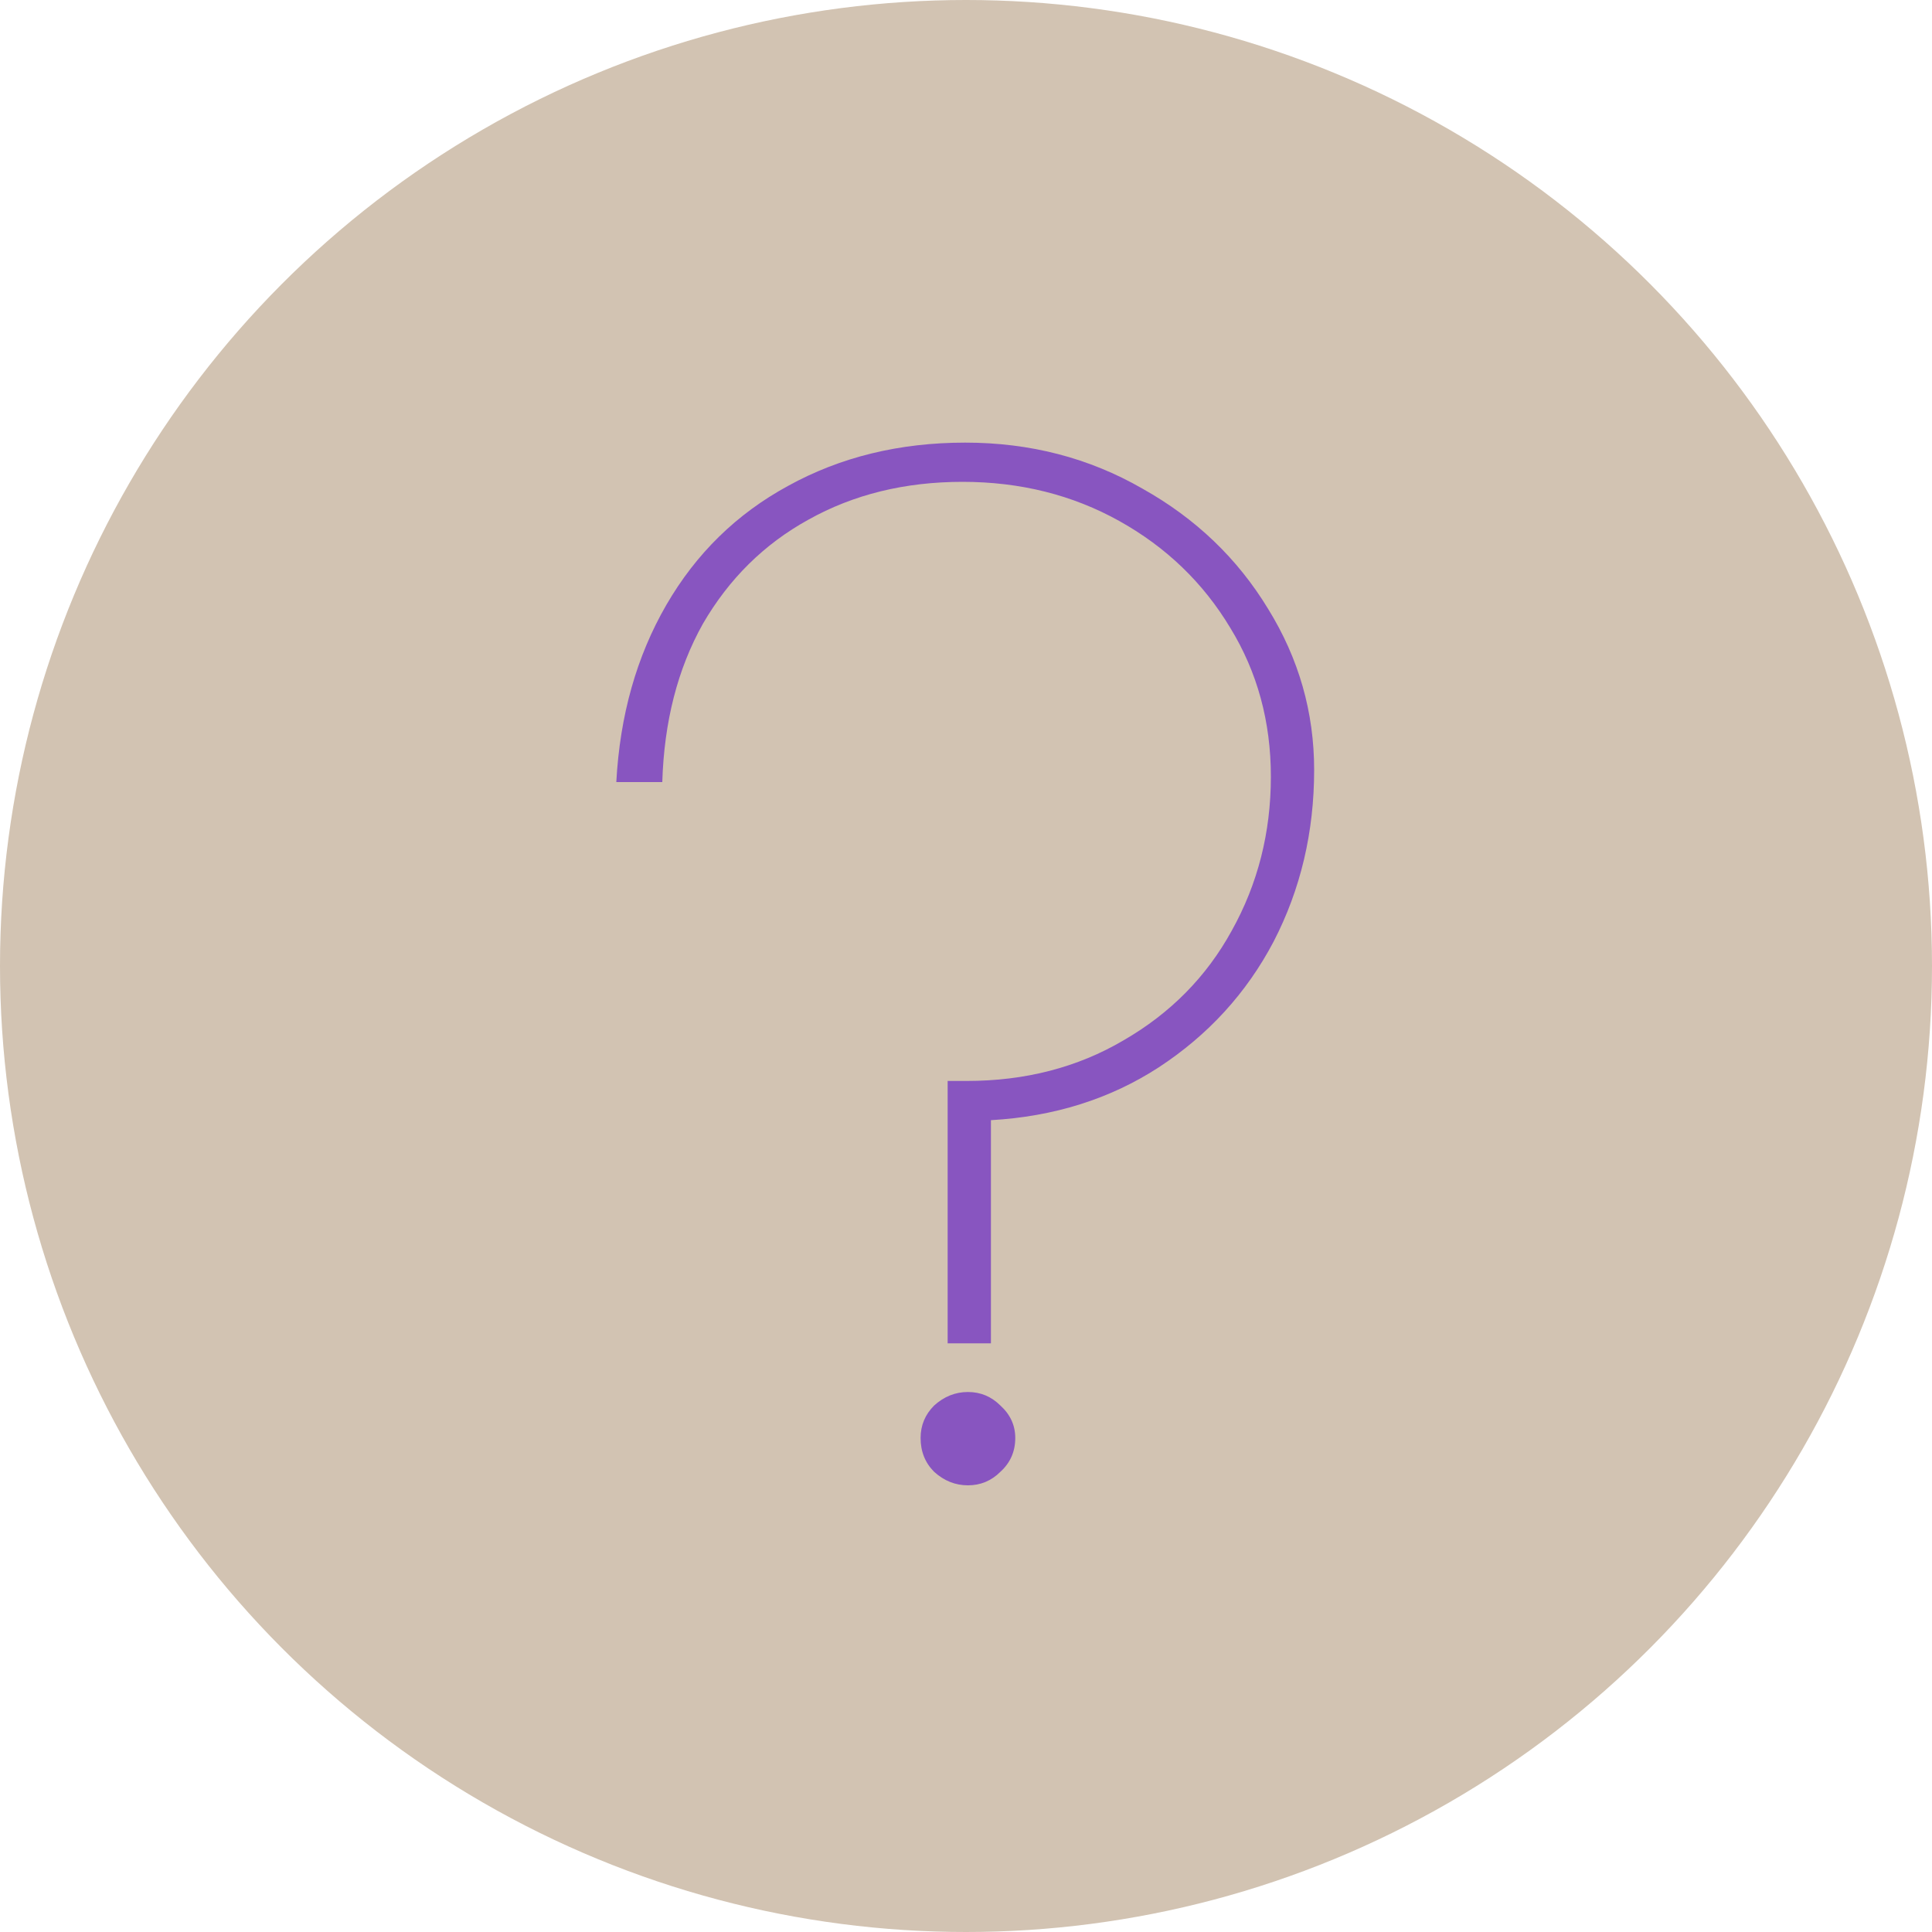
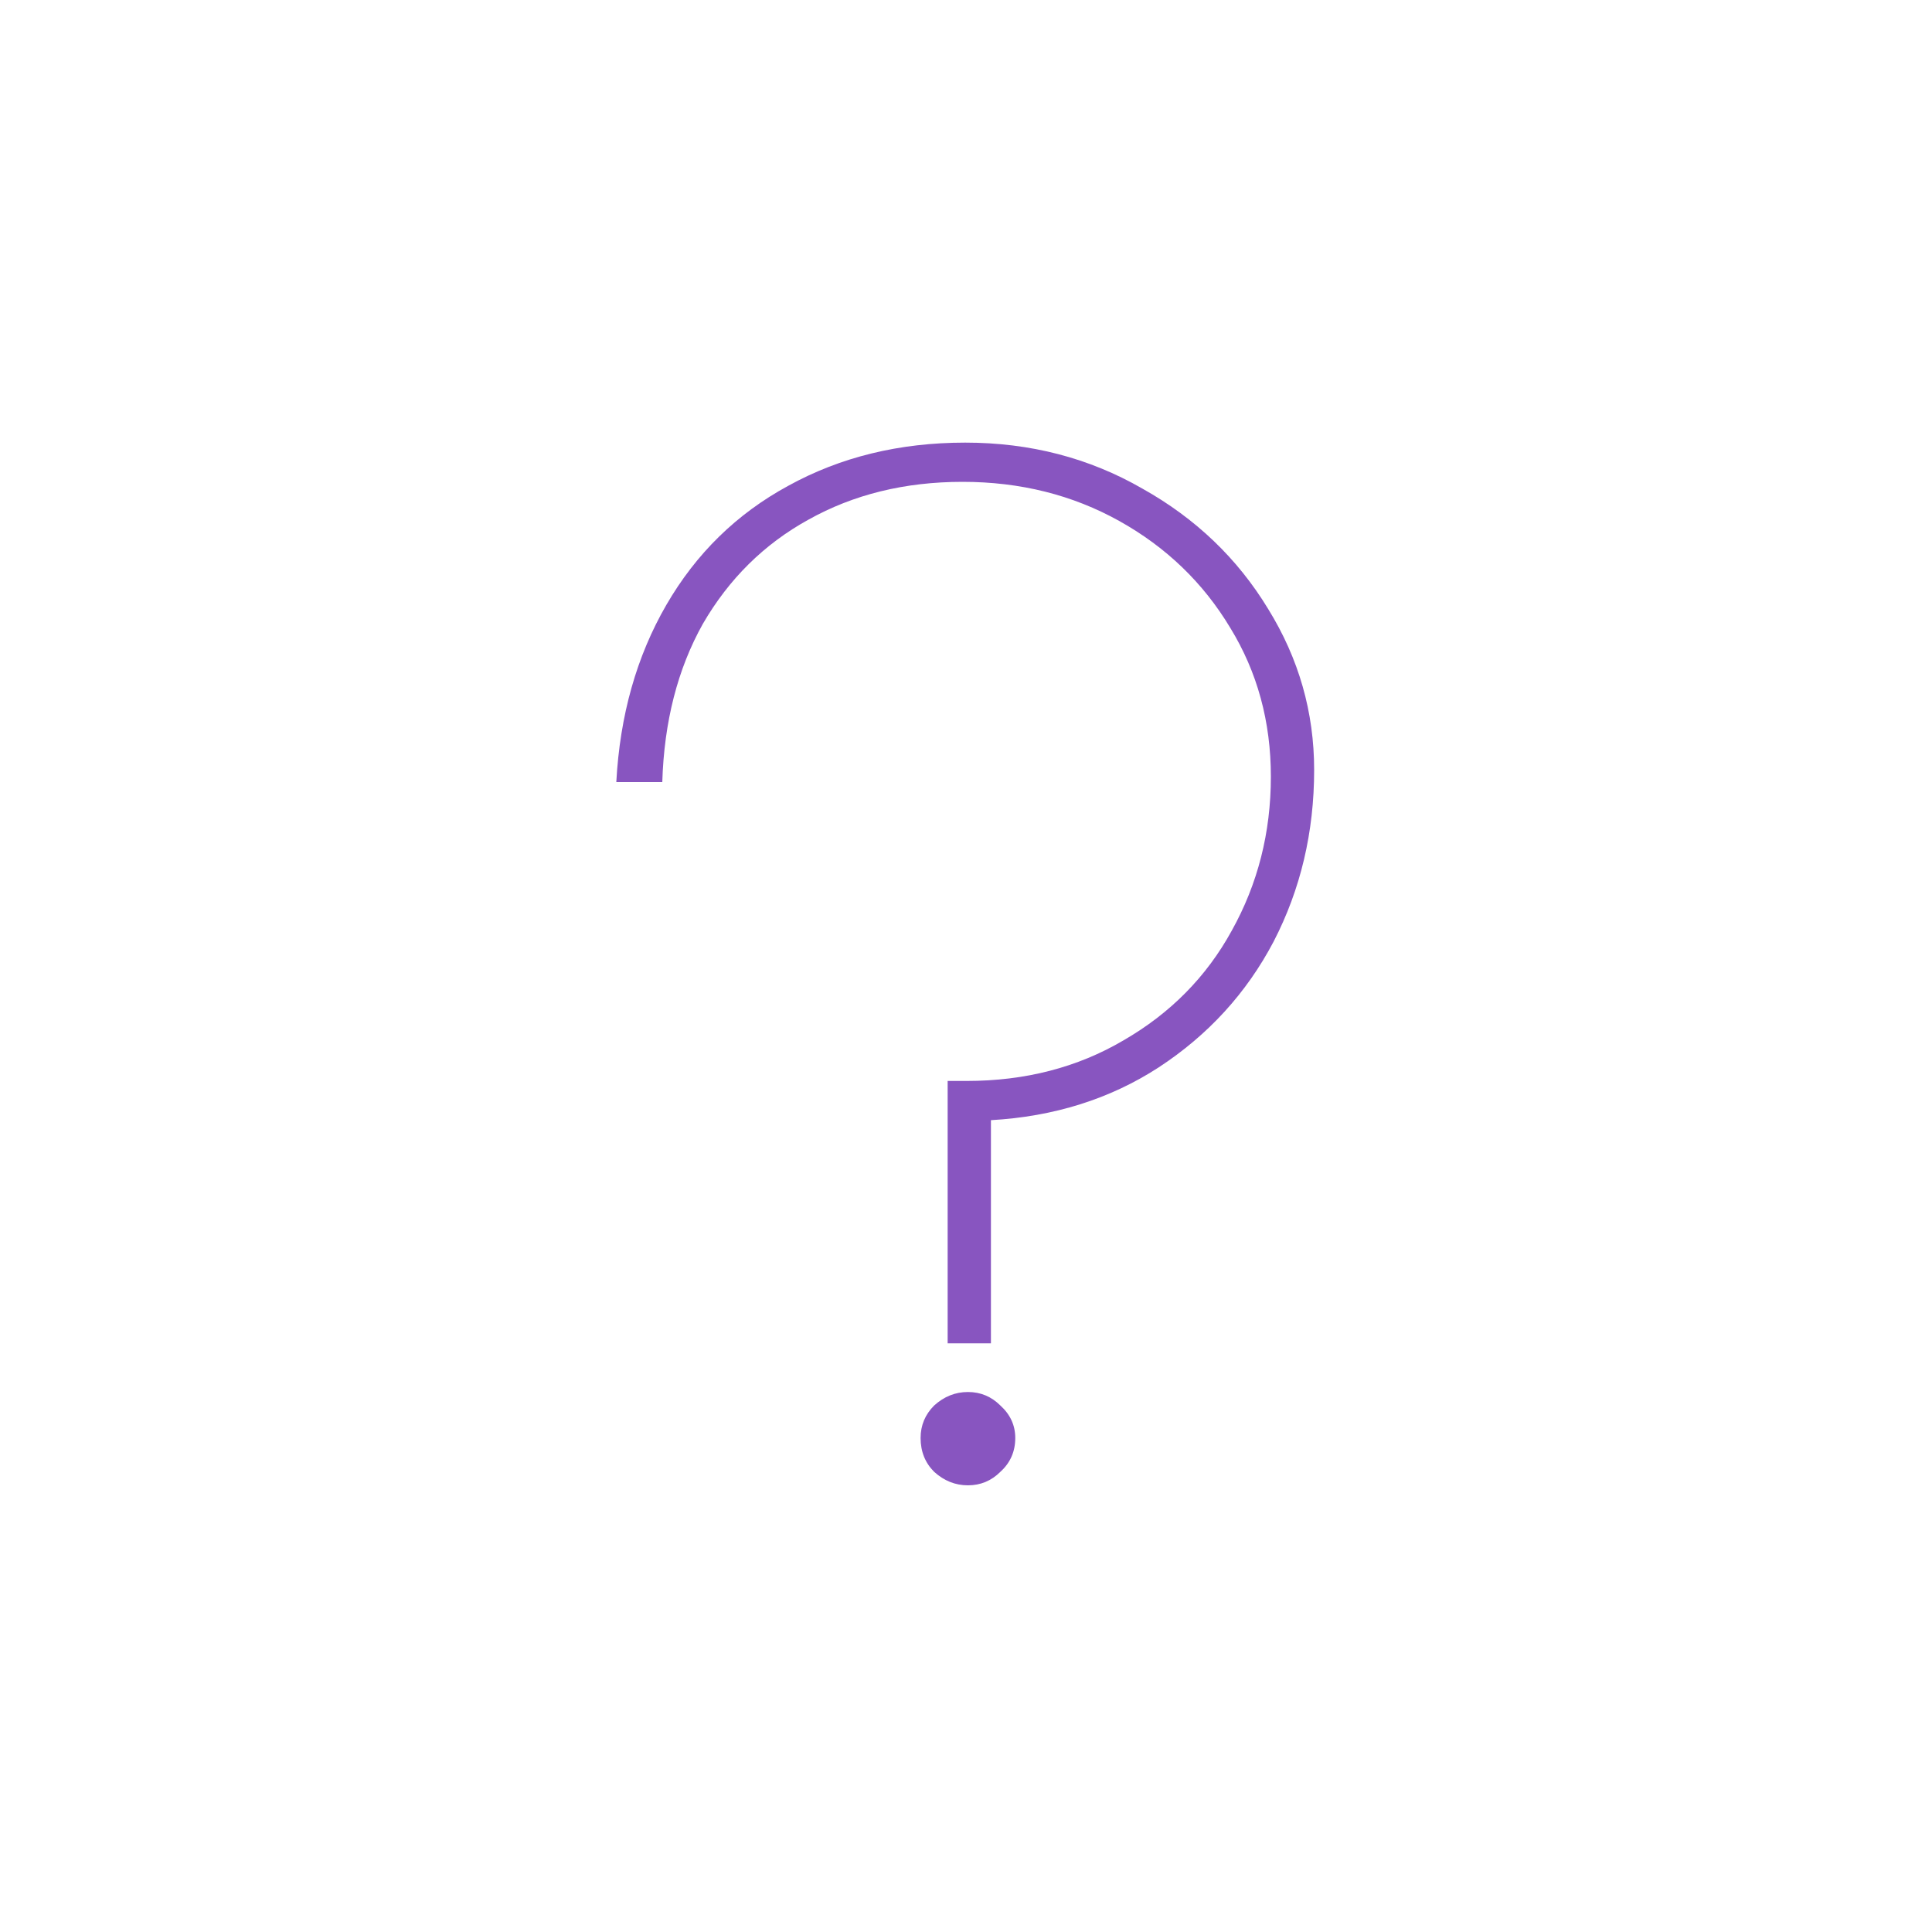
<svg xmlns="http://www.w3.org/2000/svg" width="80" height="80" viewBox="0 0 80 80" fill="none">
-   <circle cx="40" cy="40" r="40" fill="#D2C3B2" />
-   <path d="M39.24 44.76H40.024C42.451 44.76 44.616 44.2 46.52 43.08C48.461 41.96 49.955 40.448 51 38.544C52.083 36.603 52.624 34.475 52.624 32.16C52.624 29.883 52.064 27.829 50.944 26C49.824 24.133 48.293 22.659 46.352 21.576C44.411 20.493 42.245 19.952 39.856 19.952C37.467 19.952 35.339 20.475 33.472 21.52C31.643 22.528 30.187 23.965 29.104 25.832C28.059 27.699 27.499 29.883 27.424 32.384H25.52C25.669 29.621 26.36 27.176 27.592 25.048C28.824 22.92 30.504 21.277 32.632 20.12C34.797 18.925 37.243 18.328 39.968 18.328C42.656 18.328 45.101 18.963 47.304 20.232C49.507 21.464 51.243 23.125 52.512 25.216C53.781 27.269 54.416 29.491 54.416 31.88C54.416 34.456 53.856 36.827 52.736 38.992C51.616 41.12 50.029 42.856 47.976 44.2C45.96 45.507 43.645 46.235 41.032 46.384V55.624H39.24V44.76ZM40.08 61.504C39.557 61.504 39.091 61.317 38.68 60.944C38.307 60.571 38.12 60.104 38.12 59.544C38.12 59.021 38.307 58.573 38.68 58.2C39.091 57.827 39.557 57.64 40.08 57.64C40.603 57.64 41.051 57.827 41.424 58.2C41.835 58.573 42.04 59.021 42.04 59.544C42.04 60.104 41.835 60.571 41.424 60.944C41.051 61.317 40.603 61.504 40.08 61.504Z" fill="#8855C0" />
+   <path d="M39.24 44.76H40.024C42.451 44.76 44.616 44.2 46.52 43.08C48.461 41.96 49.955 40.448 51 38.544C52.083 36.603 52.624 34.475 52.624 32.16C52.624 29.883 52.064 27.829 50.944 26C49.824 24.133 48.293 22.659 46.352 21.576C44.411 20.493 42.245 19.952 39.856 19.952C37.467 19.952 35.339 20.475 33.472 21.52C31.643 22.528 30.187 23.965 29.104 25.832C28.059 27.699 27.499 29.883 27.424 32.384H25.52C25.669 29.621 26.36 27.176 27.592 25.048C28.824 22.92 30.504 21.277 32.632 20.12C34.797 18.925 37.243 18.328 39.968 18.328C42.656 18.328 45.101 18.963 47.304 20.232C49.507 21.464 51.243 23.125 52.512 25.216C53.781 27.269 54.416 29.491 54.416 31.88C54.416 34.456 53.856 36.827 52.736 38.992C51.616 41.12 50.029 42.856 47.976 44.2C45.96 45.507 43.645 46.235 41.032 46.384V55.624H39.24V44.76ZM40.08 61.504C39.557 61.504 39.091 61.317 38.68 60.944C38.307 60.571 38.12 60.104 38.12 59.544C38.12 59.021 38.307 58.573 38.68 58.2C39.091 57.827 39.557 57.64 40.08 57.64C40.603 57.64 41.051 57.827 41.424 58.2C41.835 58.573 42.04 59.021 42.04 59.544C42.04 60.104 41.835 60.571 41.424 60.944C41.051 61.317 40.603 61.504 40.08 61.504" fill="#8855C0" />
</svg>